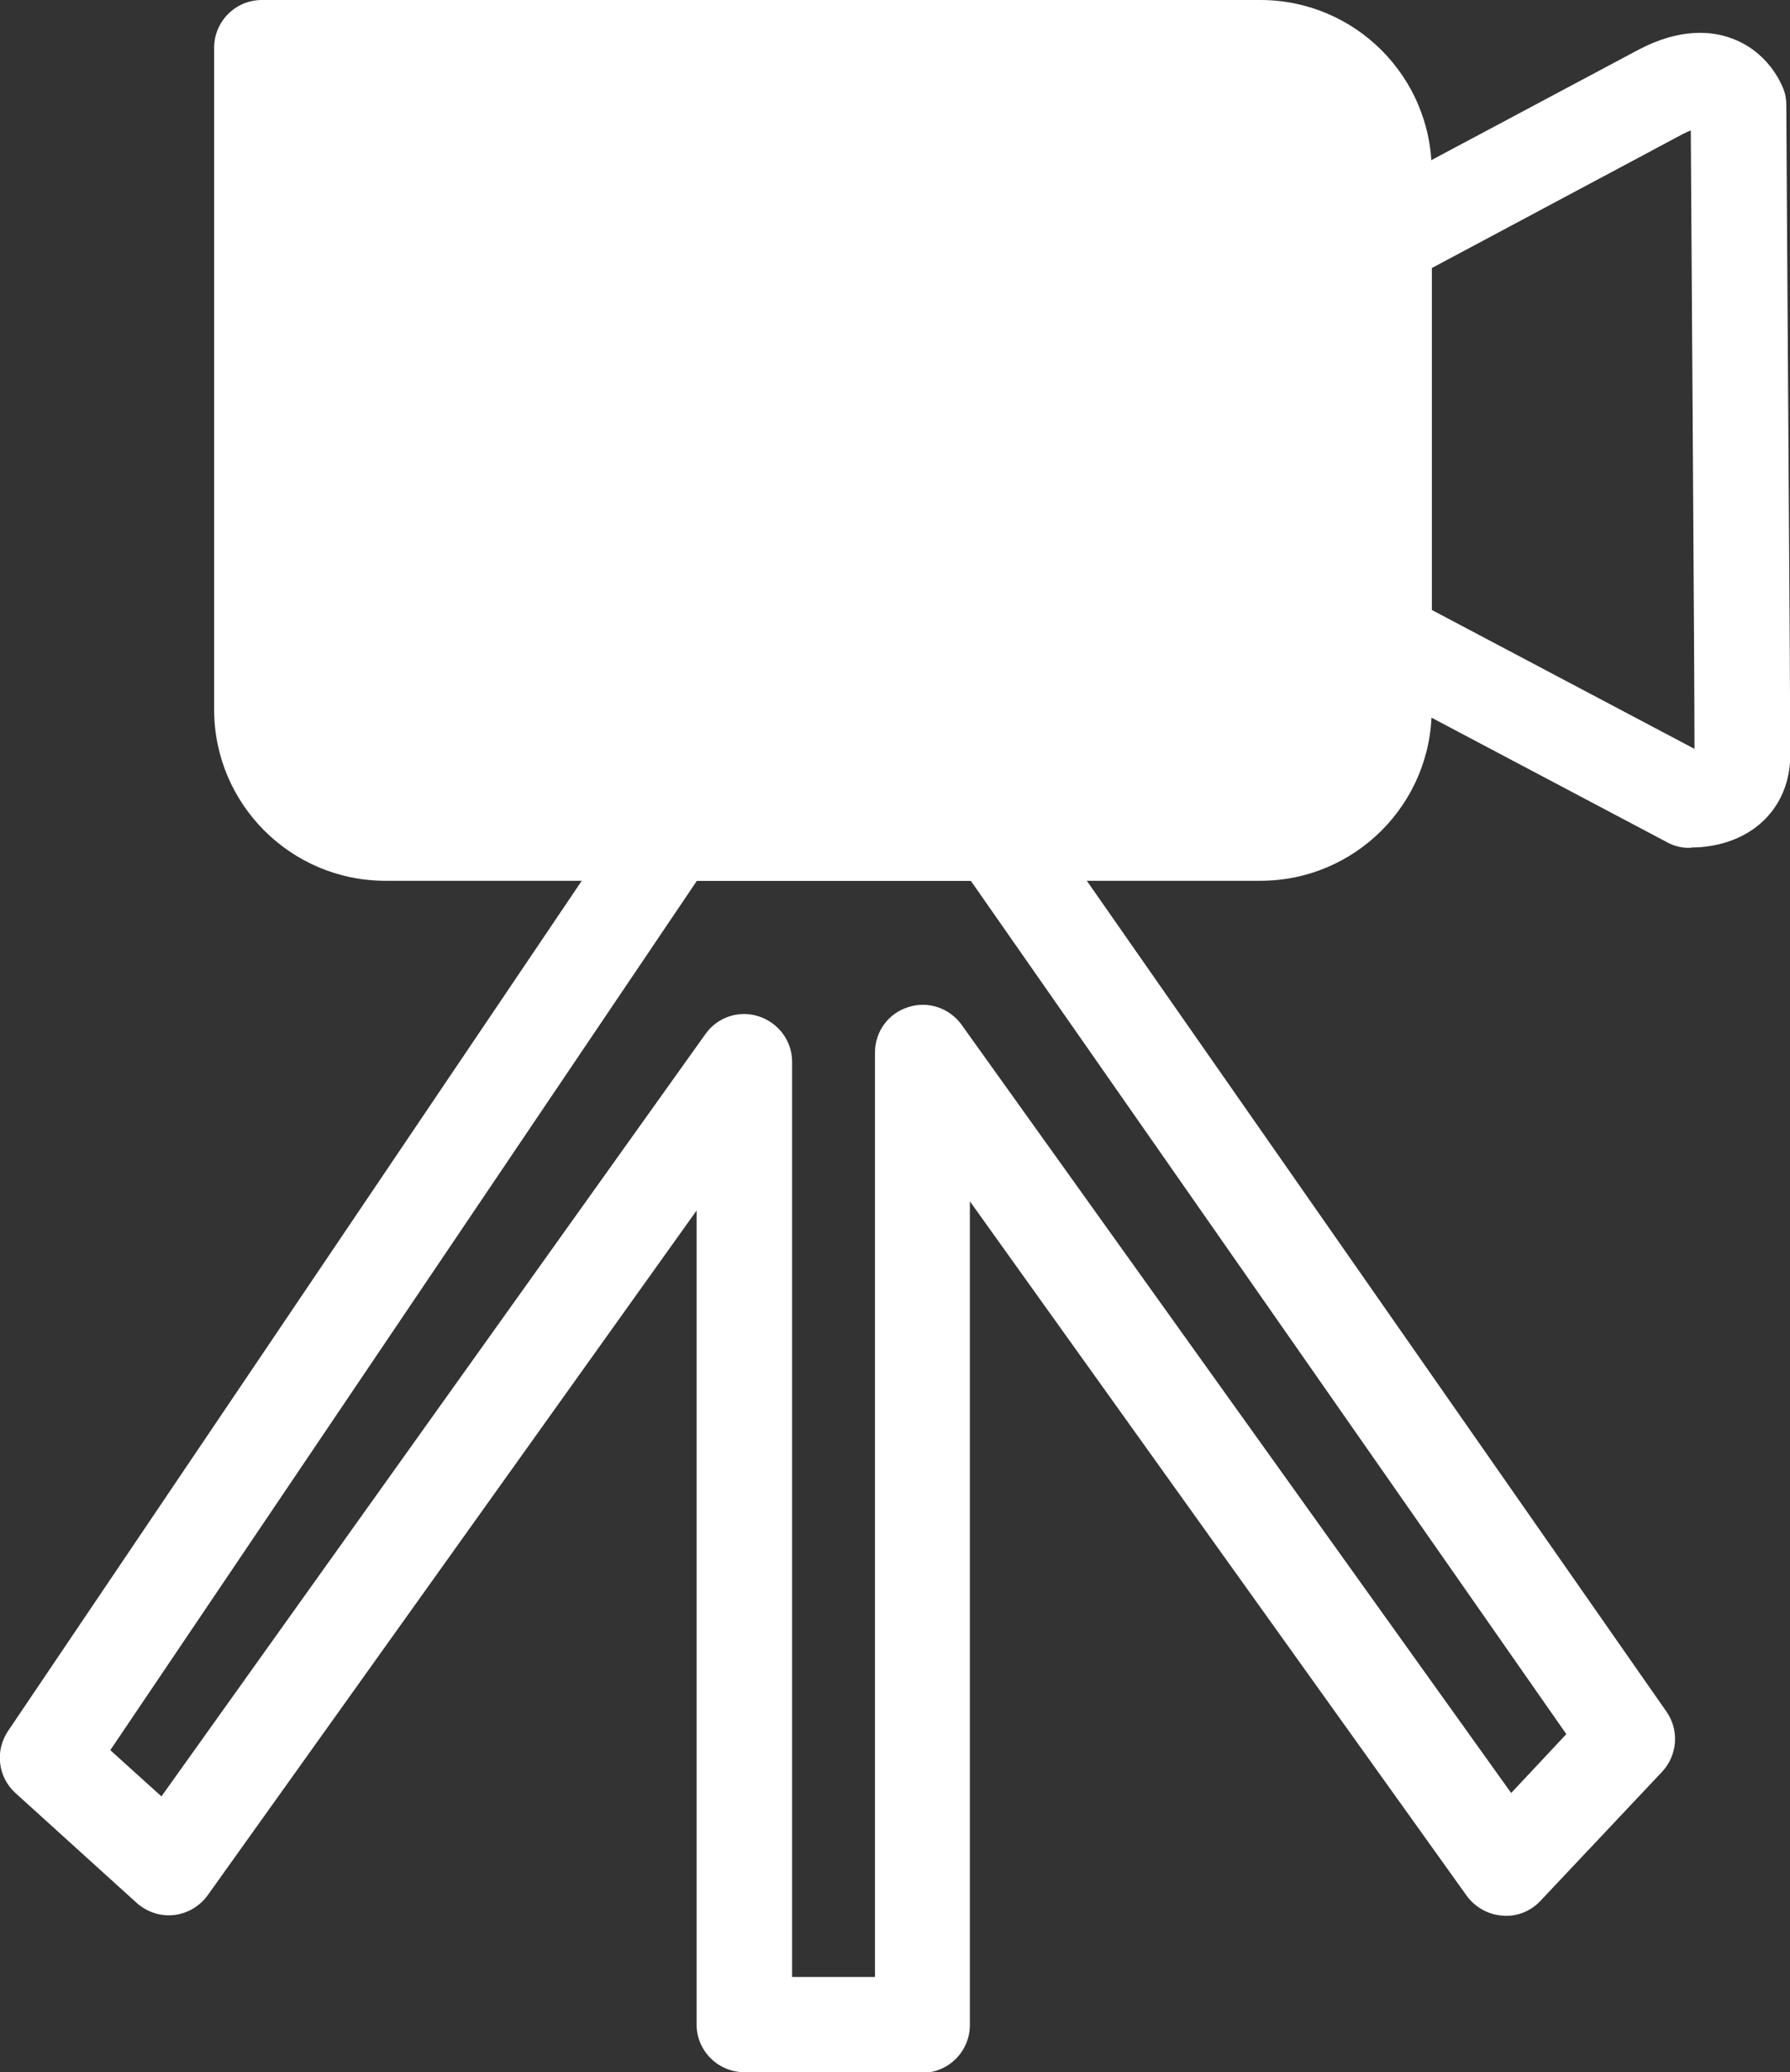
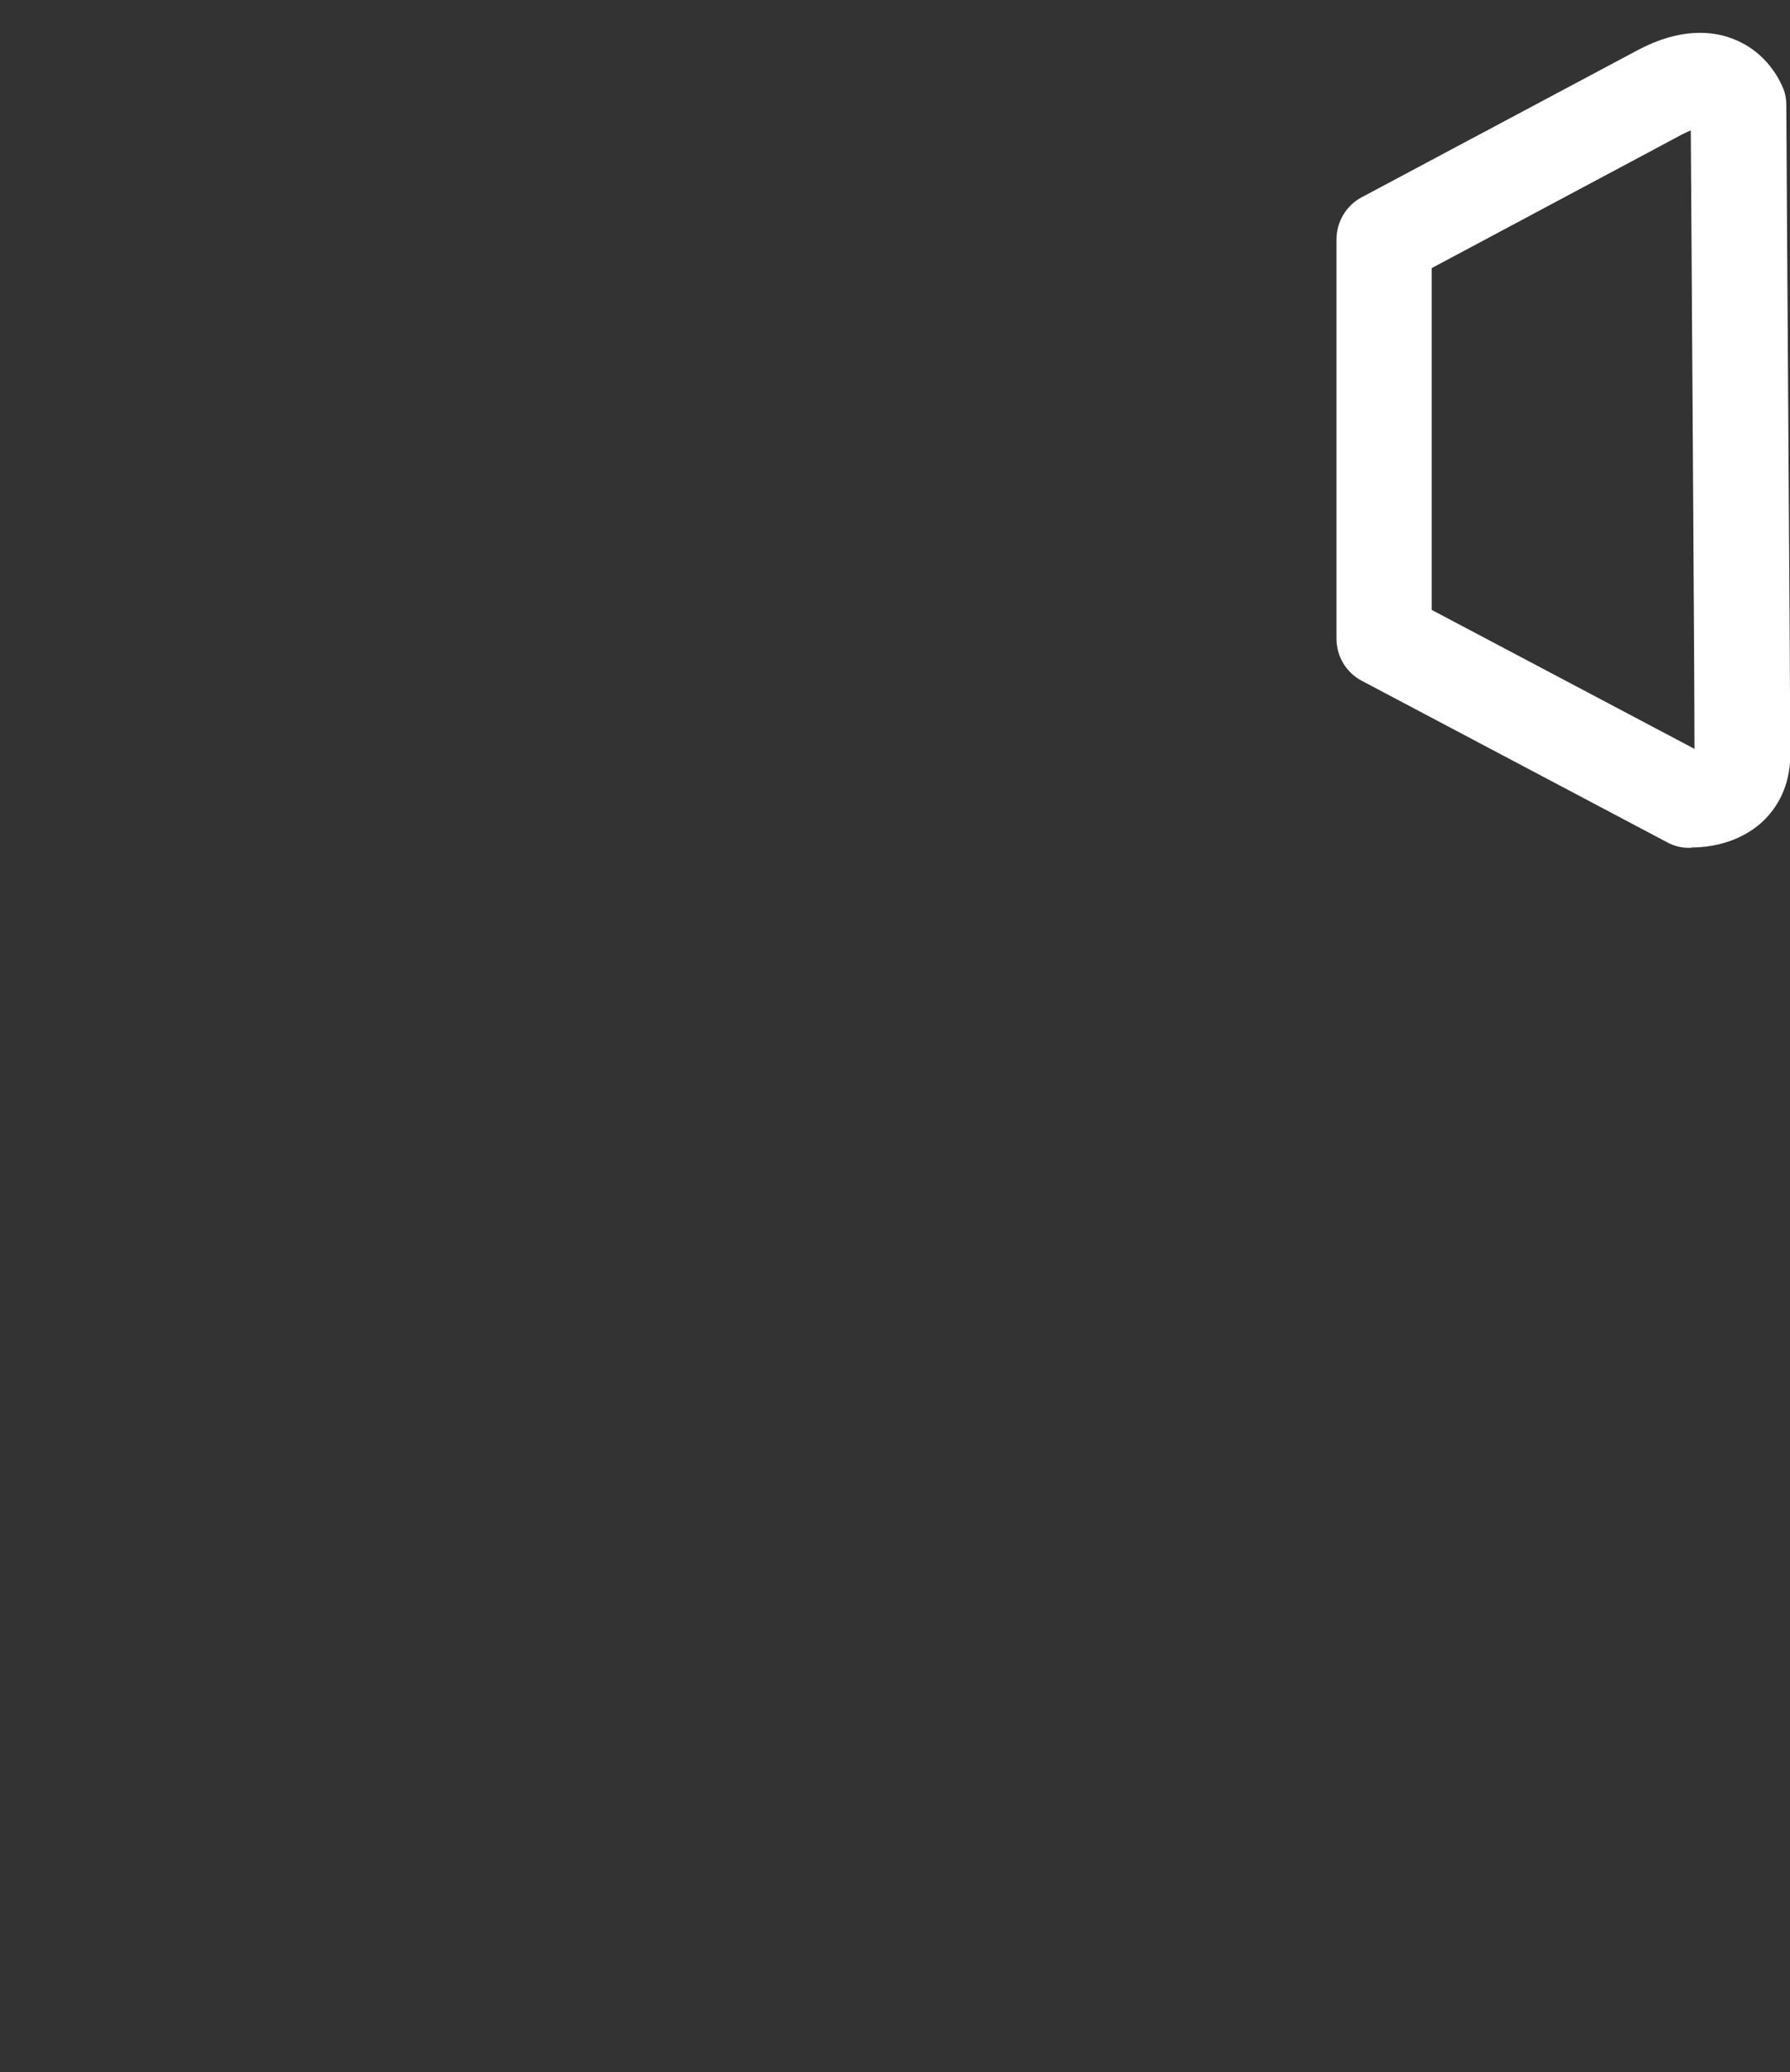
<svg xmlns="http://www.w3.org/2000/svg" id="_レイヤー_2" data-name="レイヤー 2" viewBox="0 0 58.1 67.24">
  <rect x="0" y="0" width="58.1" height="67.24" fill="#333333" stroke="none" />
  <g id="_レイヤー_1-2" data-name="レイヤー 1">
    <g>
-       <path d="M29.95,67.24h-5.79c-.85,0-1.55-.69-1.55-1.55v-26.41l-15.87,22.22c-.26.36-.66.59-1.09.64-.45.05-.88-.1-1.21-.39l-3.94-3.57c-.57-.52-.67-1.37-.24-2.01l20.25-30c.29-.43.77-.68,1.28-.68h10.52c.51,0,.98.25,1.27.66l20.51,29.39c.42.6.36,1.41-.14,1.95l-3.95,4.19c-.32.34-.77.52-1.23.48-.46-.03-.89-.27-1.16-.64l-16.13-22.54v26.73c0,.85-.69,1.55-1.55,1.55ZM25.71,64.15h2.69v-30c0-.67.43-1.27,1.08-1.47.64-.21,1.34.03,1.73.57l17.84,24.93,1.79-1.91-19.33-27.69h-8.89L3.58,56.79l1.66,1.5,17.66-24.74c.39-.55,1.09-.78,1.73-.57.64.21,1.08.8,1.08,1.47v29.69Z" fill="#fff" stroke-width="0" />
      <g>
        <g>
-           <path d="M8.5,1.55h32.41c2.21,0,4.01,1.8,4.01,4.01v17.46c0,2.21-1.8,4.01-4.01,4.01H12.51c-2.21,0-4.01-1.8-4.01-4.01V1.55h0Z" fill="#fff" stroke-width="0" />
-           <path d="M40.91,28.58H12.51c-3.07,0-5.56-2.49-5.56-5.56V1.55c0-.85.69-1.55,1.55-1.55h32.41c3.07,0,5.56,2.49,5.56,5.56v17.46c0,3.07-2.49,5.56-5.56,5.56ZM10.05,3.1v19.92c0,1.36,1.11,2.46,2.46,2.46h28.4c1.36,0,2.46-1.11,2.46-2.46V5.56c0-1.36-1.11-2.46-2.46-2.46H10.05Z" fill="#fff" stroke-width="0" />
-         </g>
+           </g>
        <path d="M54.89,27.51c-.06,0-.11,0-.14,0-.22-.01-.44-.07-.64-.18l-9.91-5.24c-.51-.27-.82-.79-.82-1.37V7.77c0-.57.31-1.1.82-1.37l8.97-4.78c1.38-.73,2.42-.61,3.05-.37,1.16.43,1.58,1.43,1.66,1.62.07.17.1.35.1.54,0,.8.13,19.52.13,21.07,0,1.09-.48,1.78-.88,2.16-.82.78-1.9.86-2.32.86ZM46.47,19.79l8.53,4.51c0-2.39-.1-16.53-.12-20.07-.07.03-.16.07-.26.12l-8.15,4.35v11.09Z" fill="#fff" stroke-width="0" />
      </g>
    </g>
  </g>
</svg>